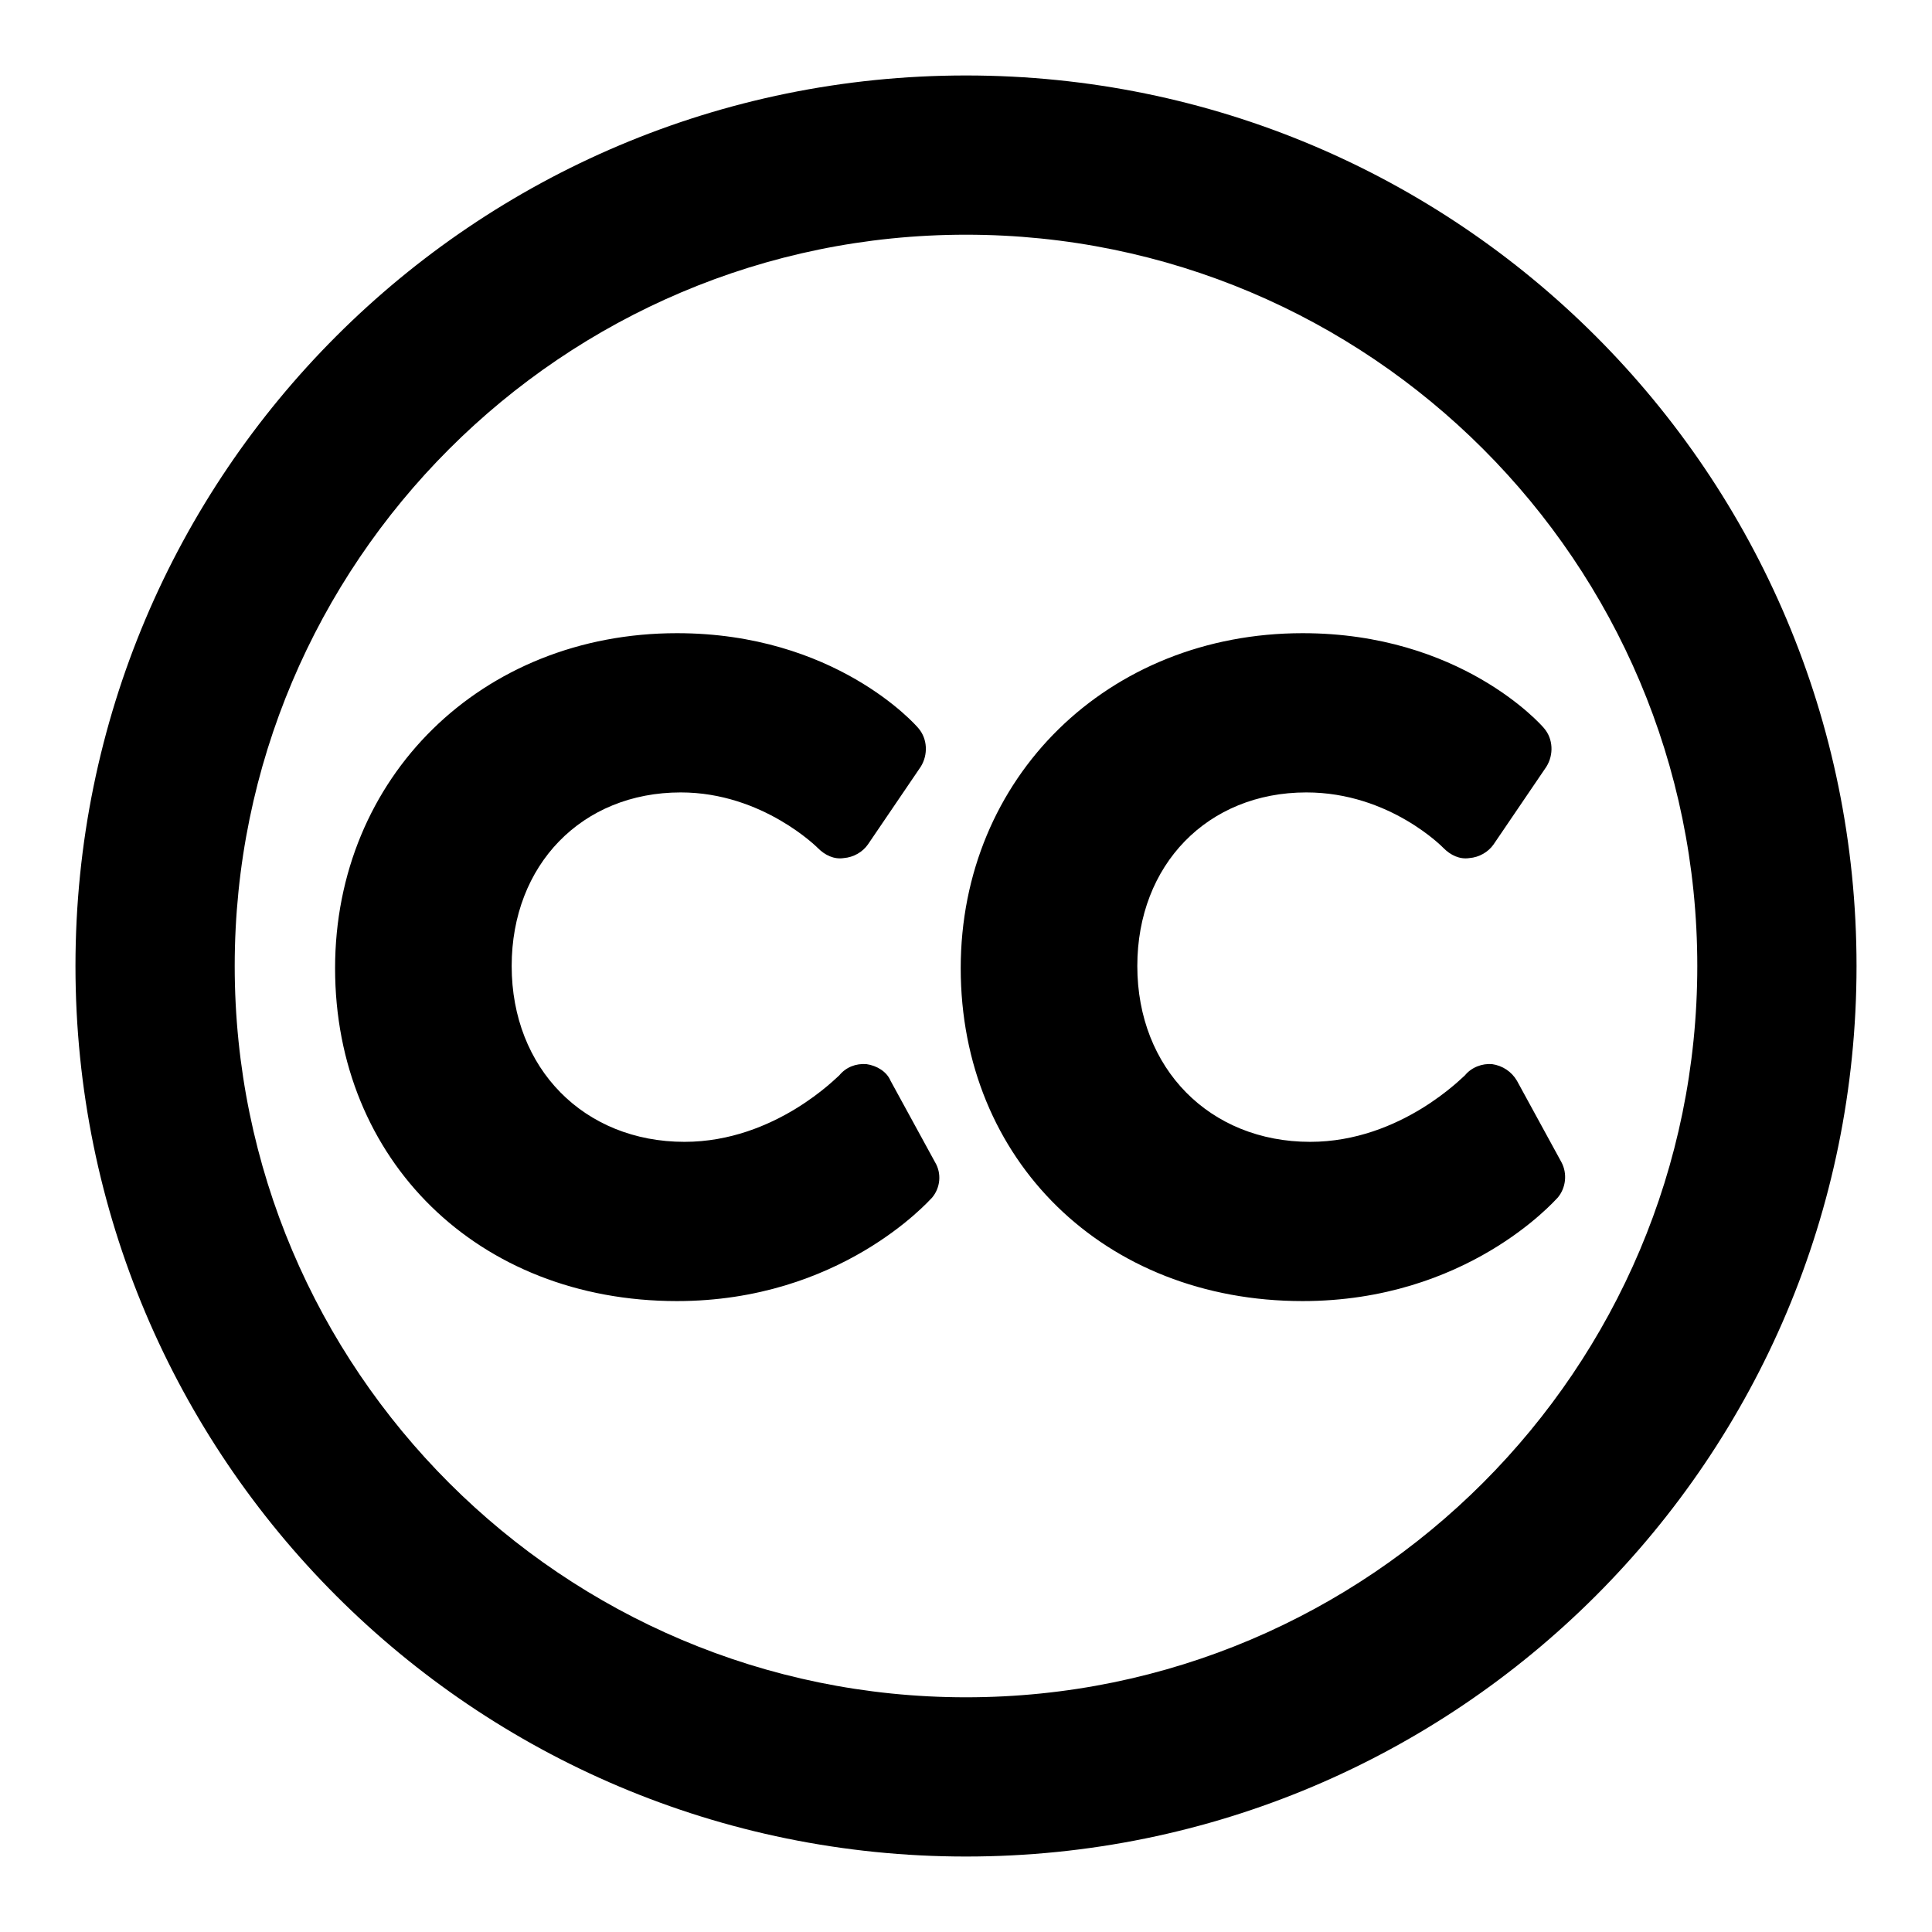
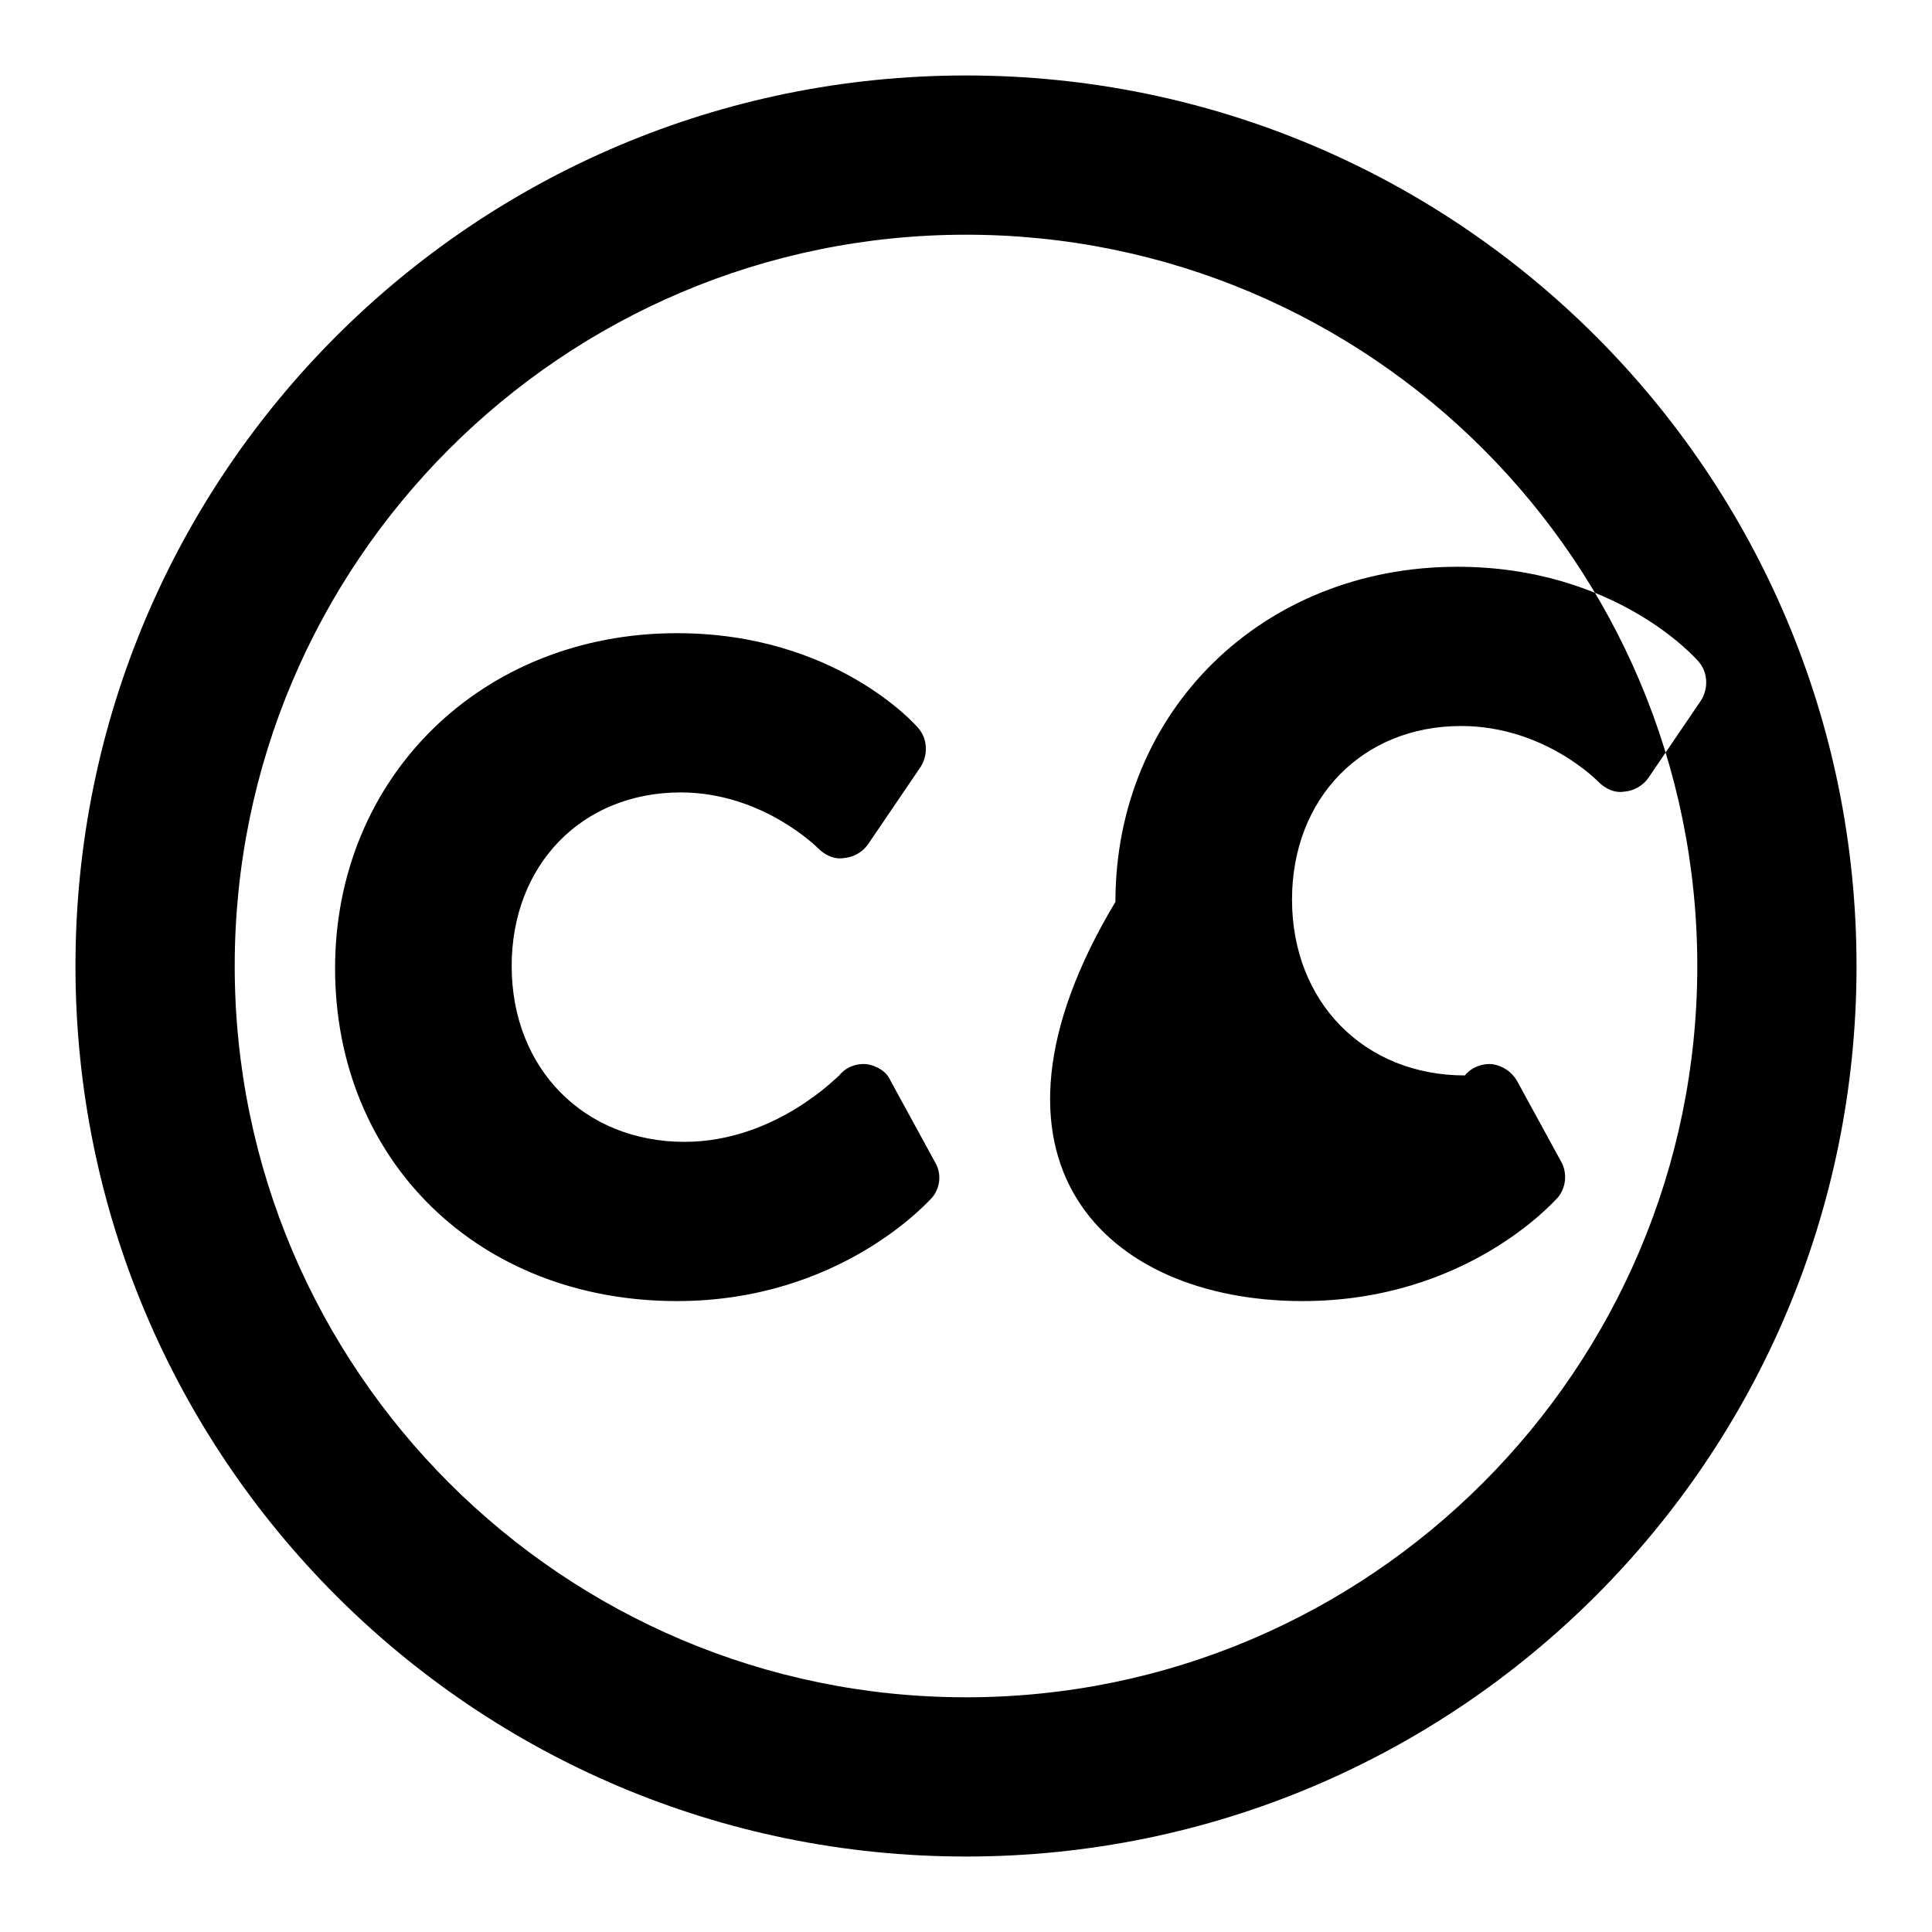
<svg xmlns="http://www.w3.org/2000/svg" version="1.1" x="0px" y="0px" viewBox="0 0 256 256" enable-background="new 0 0 256 256" xml:space="preserve">
  <g>
-     <path fill="#000000" d="M89.7,172.4c21.6,0,33.3-13.2,33.8-13.7c1.1-1.3,1.3-3.2,0.4-4.7l-5.9-10.8c-0.5-1.2-1.8-2-3.2-2.2 c-1.4-0.1-2.7,0.4-3.6,1.5c-0.1,0-8.4,8.8-20.5,8.8c-13.3,0-22.9-9.7-22.9-23.3c0-13.4,9.3-23,22.4-23c10.9,0,18.2,7.4,18.2,7.4 c0.9,0.9,2.1,1.5,3.4,1.3c1.3-0.1,2.5-0.8,3.2-1.8l7-10.3c1-1.6,0.9-3.7-0.3-5.1c-0.4-0.5-11.1-12.6-32-12.6 c-25.9,0-45.3,19.1-45.3,44.4C44.4,153.7,63.3,172.4,89.7,172.4L89.7,172.4z M172.6,172.4c21.7,0,33.3-13.2,33.8-13.7 c1.1-1.3,1.3-3.2,0.5-4.7l-5.9-10.8c-0.7-1.2-1.9-2-3.3-2.2c-1.3-0.1-2.7,0.4-3.6,1.5c-0.1,0-8.4,8.8-20.5,8.8 c-13.3,0-22.9-9.7-22.9-23.3c0-13.4,9.3-23,22.4-23c11.1,0,18.2,7.4,18.2,7.4c0.9,0.9,2.1,1.5,3.4,1.3c1.3-0.1,2.5-0.8,3.2-1.8 l7-10.3c1-1.6,0.9-3.7-0.3-5.1c-0.4-0.5-11.1-12.6-32-12.6c-25.8,0-45.3,19.1-45.3,44.4C127.3,153.7,146.3,172.4,172.6,172.4 L172.6,172.4z M128,31.1c-53.5,0-96.9,43.5-96.9,96.9c0,53.5,43.5,96.9,96.9,96.9c53.5,0,96.9-43.5,96.9-96.9 C224.9,74.5,181.5,31.1,128,31.1z M128,10c65.2,0,118,52.8,118,118s-52.8,118-118,118S10,193.2,10,128S62.8,10,128,10z" />
+     <path fill="#000000" d="M89.7,172.4c21.6,0,33.3-13.2,33.8-13.7c1.1-1.3,1.3-3.2,0.4-4.7l-5.9-10.8c-0.5-1.2-1.8-2-3.2-2.2 c-1.4-0.1-2.7,0.4-3.6,1.5c-0.1,0-8.4,8.8-20.5,8.8c-13.3,0-22.9-9.7-22.9-23.3c0-13.4,9.3-23,22.4-23c10.9,0,18.2,7.4,18.2,7.4 c0.9,0.9,2.1,1.5,3.4,1.3c1.3-0.1,2.5-0.8,3.2-1.8l7-10.3c1-1.6,0.9-3.7-0.3-5.1c-0.4-0.5-11.1-12.6-32-12.6 c-25.9,0-45.3,19.1-45.3,44.4C44.4,153.7,63.3,172.4,89.7,172.4L89.7,172.4z M172.6,172.4c21.7,0,33.3-13.2,33.8-13.7 c1.1-1.3,1.3-3.2,0.5-4.7l-5.9-10.8c-0.7-1.2-1.9-2-3.3-2.2c-1.3-0.1-2.7,0.4-3.6,1.5c-13.3,0-22.9-9.7-22.9-23.3c0-13.4,9.3-23,22.4-23c11.1,0,18.2,7.4,18.2,7.4c0.9,0.9,2.1,1.5,3.4,1.3c1.3-0.1,2.5-0.8,3.2-1.8 l7-10.3c1-1.6,0.9-3.7-0.3-5.1c-0.4-0.5-11.1-12.6-32-12.6c-25.8,0-45.3,19.1-45.3,44.4C127.3,153.7,146.3,172.4,172.6,172.4 L172.6,172.4z M128,31.1c-53.5,0-96.9,43.5-96.9,96.9c0,53.5,43.5,96.9,96.9,96.9c53.5,0,96.9-43.5,96.9-96.9 C224.9,74.5,181.5,31.1,128,31.1z M128,10c65.2,0,118,52.8,118,118s-52.8,118-118,118S10,193.2,10,128S62.8,10,128,10z" />
  </g>
</svg>